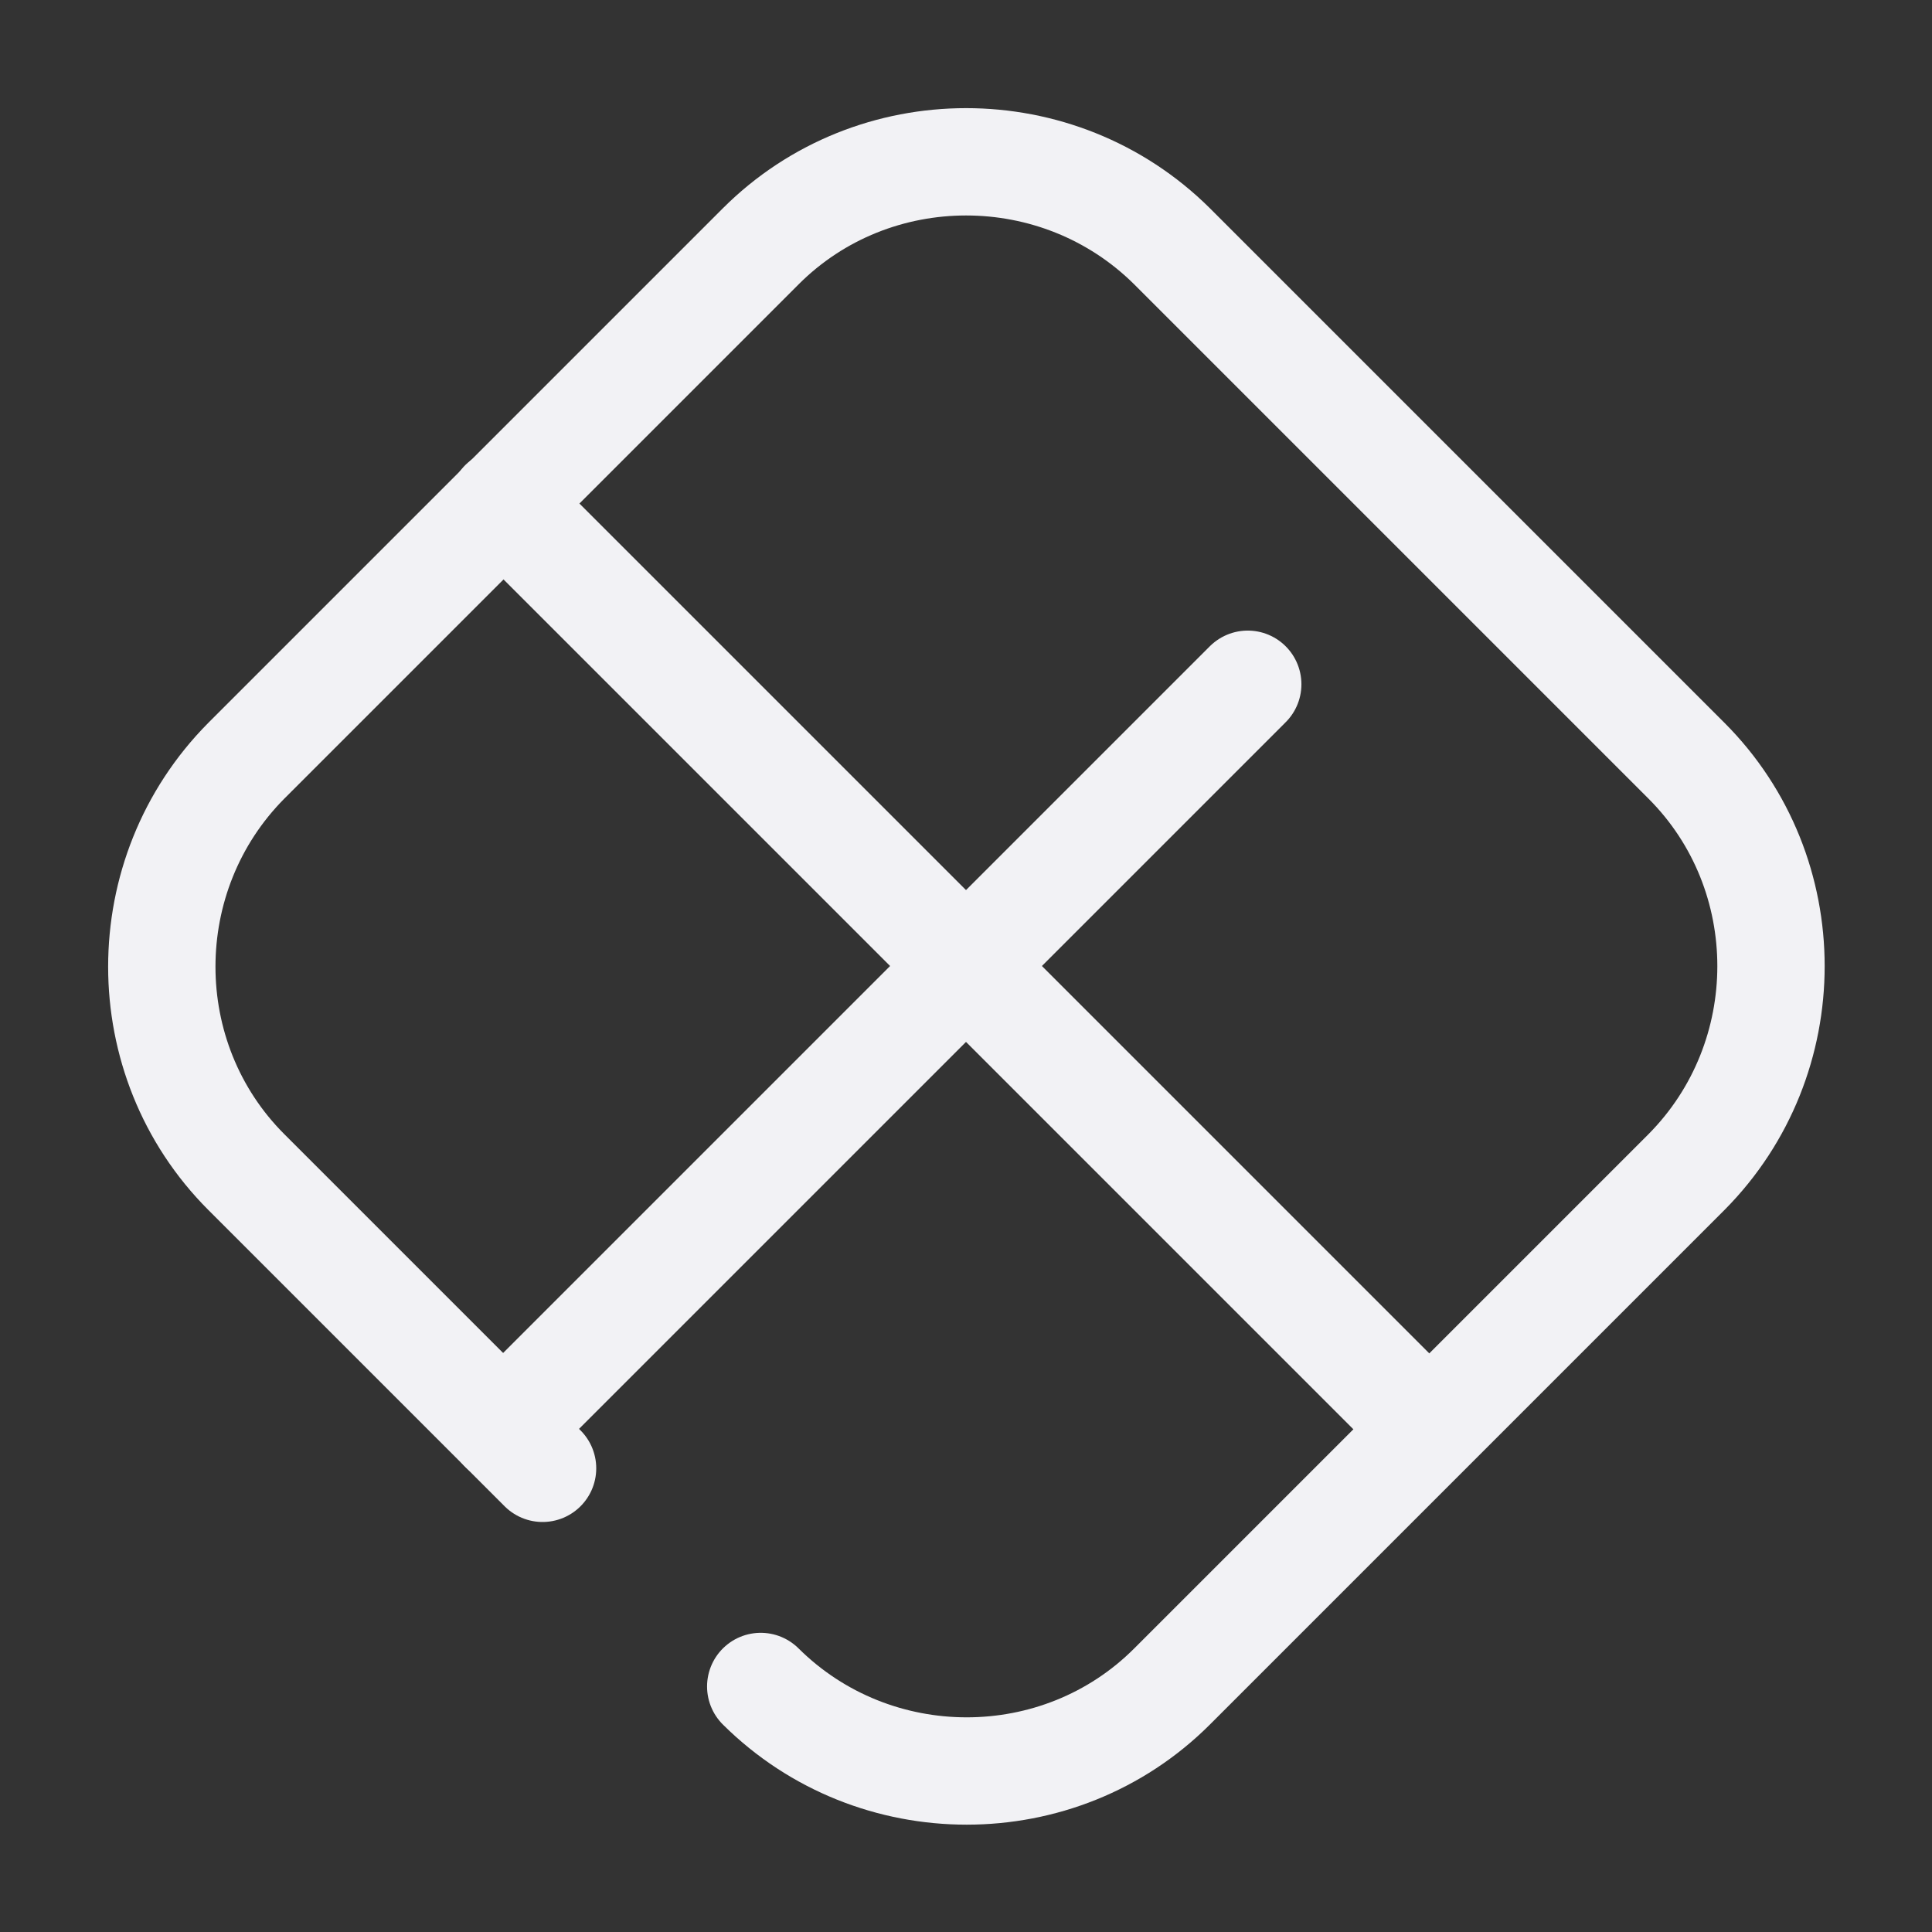
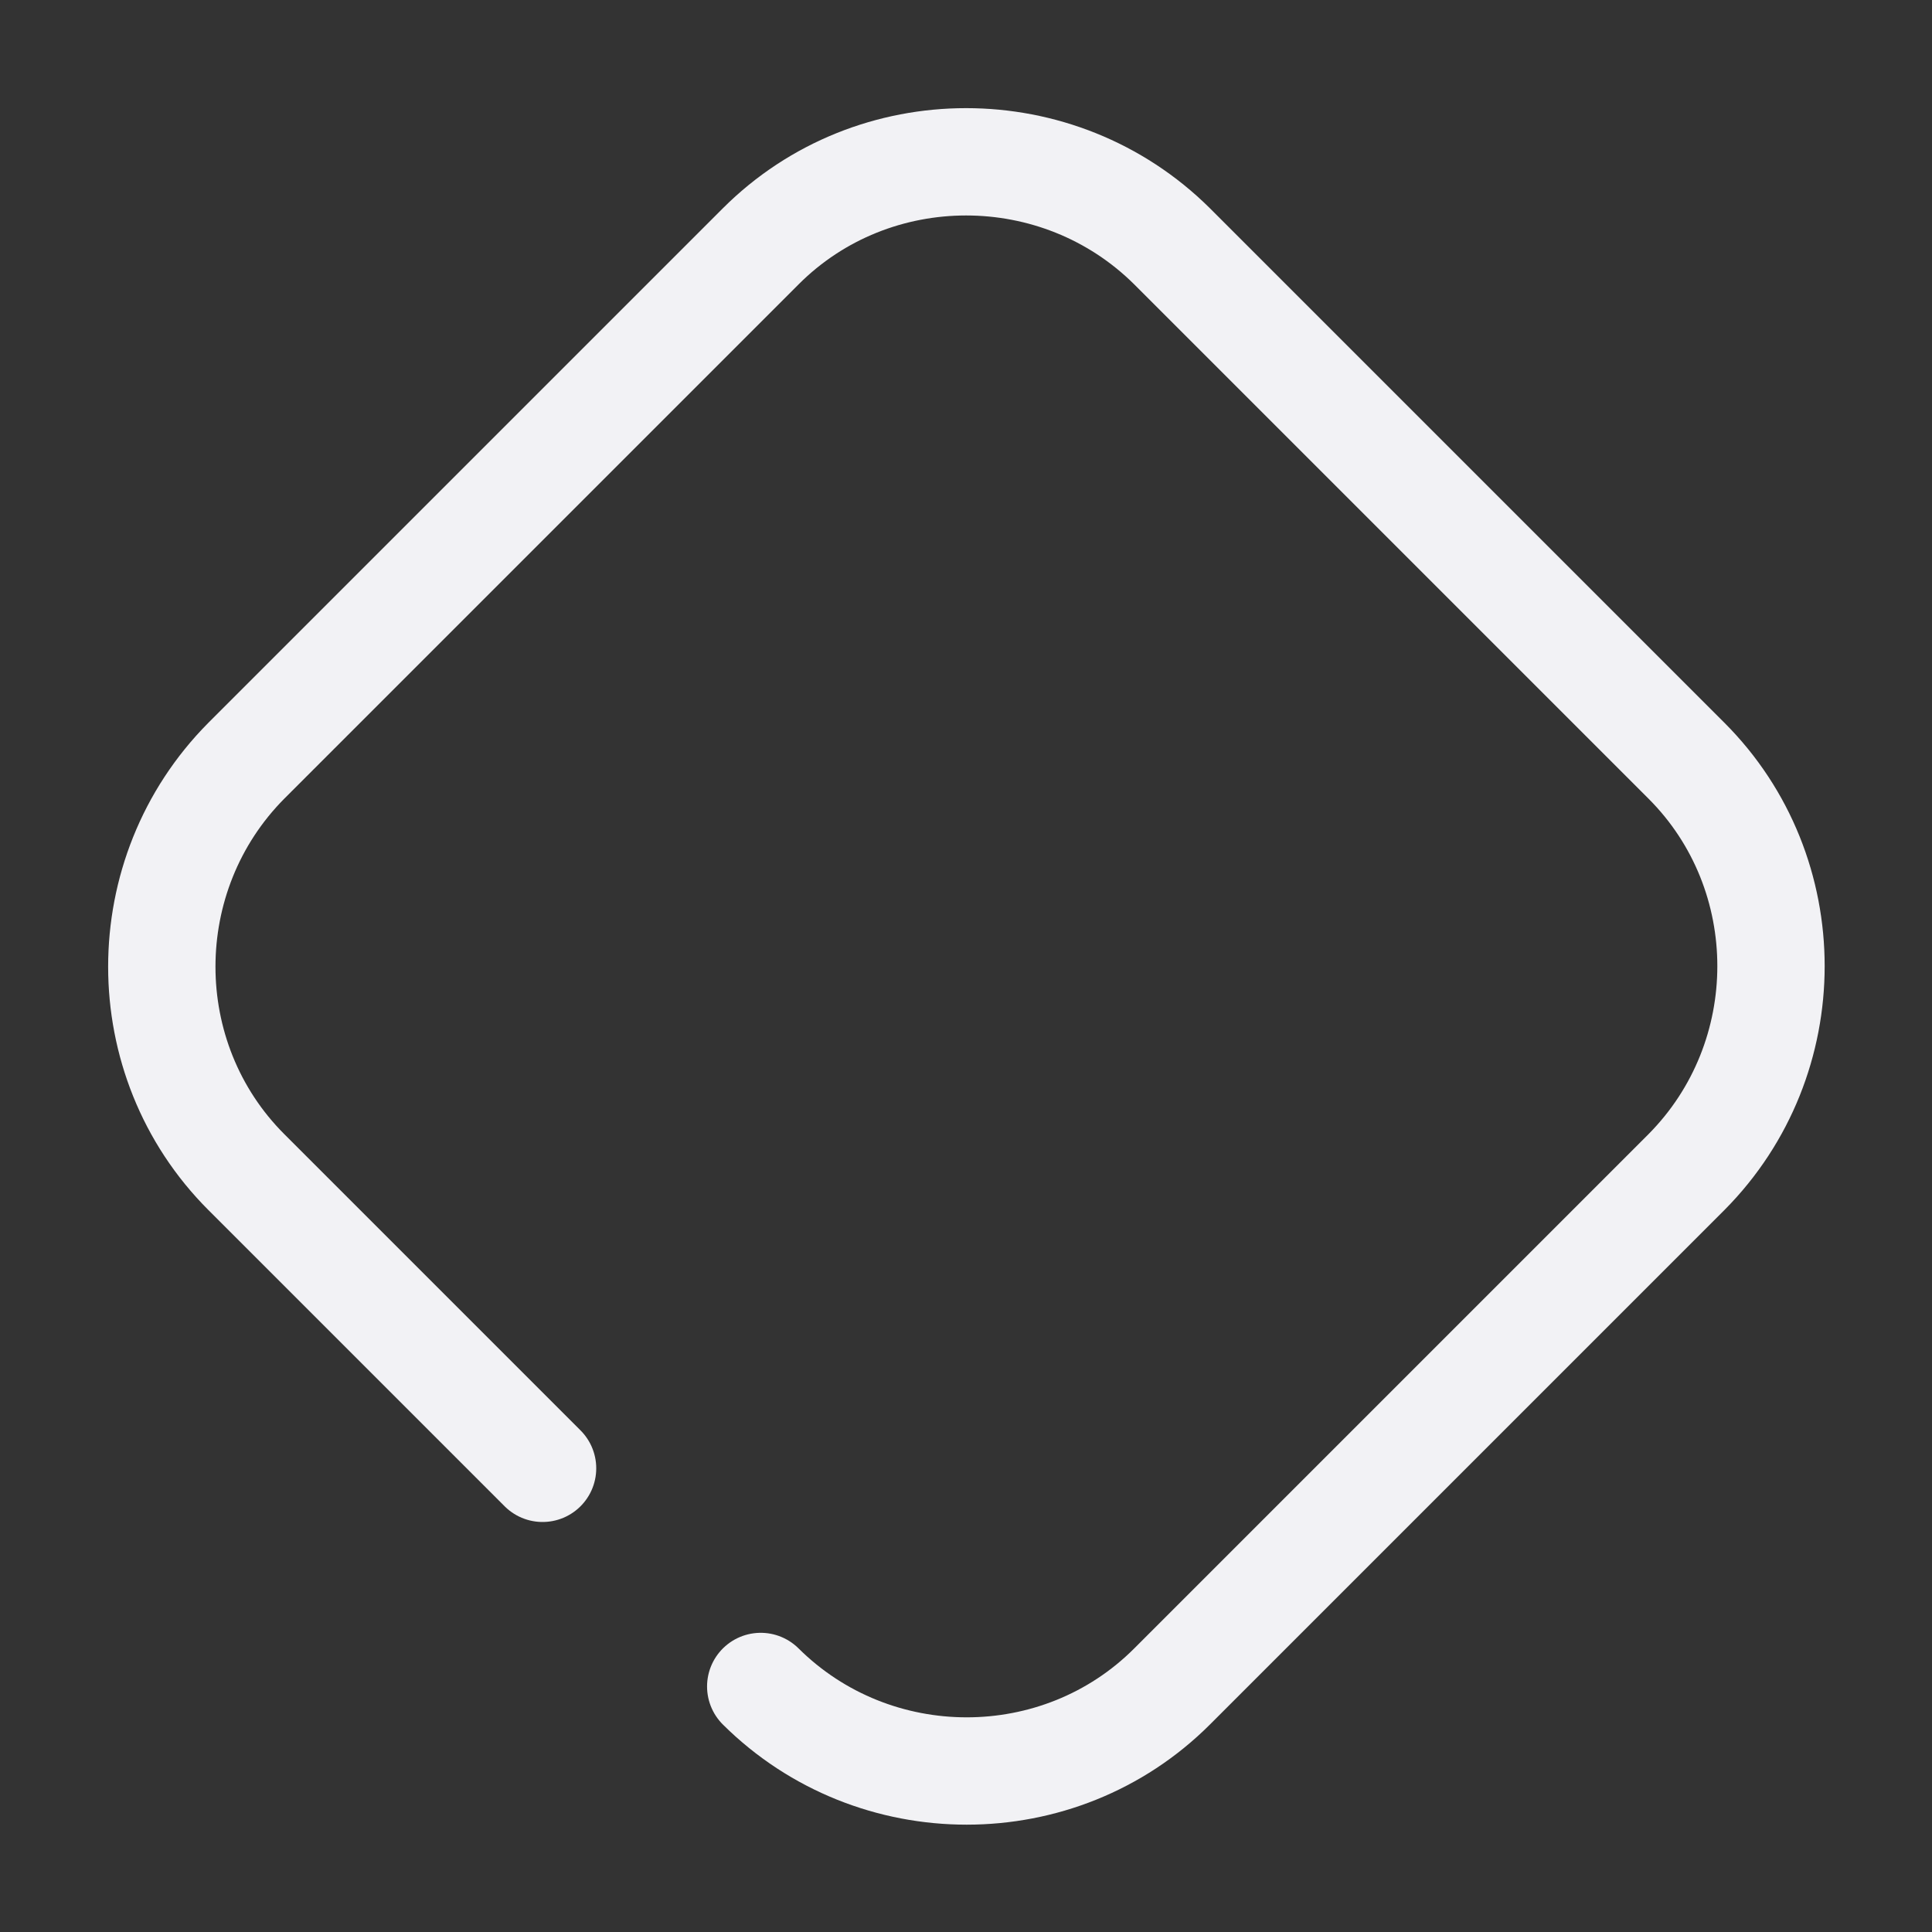
<svg xmlns="http://www.w3.org/2000/svg" width="36" height="36" viewBox="0 0 36 36" fill="none">
  <rect x="0" y="0" width="36" height="36" fill="#333333" stroke="none" />
  <g id="vuesax/broken/main-component">
    <g id="main-component">
      <path id="Vector" d="M10.11 27.36L4.59 21.84C2.49 19.74 2.49 16.29 4.59 14.175L14.175 4.59C16.275 2.49 19.725 2.49 21.84 4.59L31.425 14.175C33.525 16.275 33.525 19.725 31.425 21.84L21.84 31.425C19.74 33.525 16.29 33.525 14.175 31.425" stroke="#F2F2F5" stroke-width="2" stroke-linecap="round" stroke-linejoin="round" />
-       <path id="Vector_2" d="M9.375 9.375L26.625 26.625" stroke="#F2F2F5" stroke-width="2" stroke-linecap="round" stroke-linejoin="round" />
-       <path id="Vector_3" d="M23.25 12.75L9.375 26.625" stroke="#F2F2F5" stroke-width="2" stroke-linecap="round" stroke-linejoin="round" />
    </g>
  </g>
</svg>